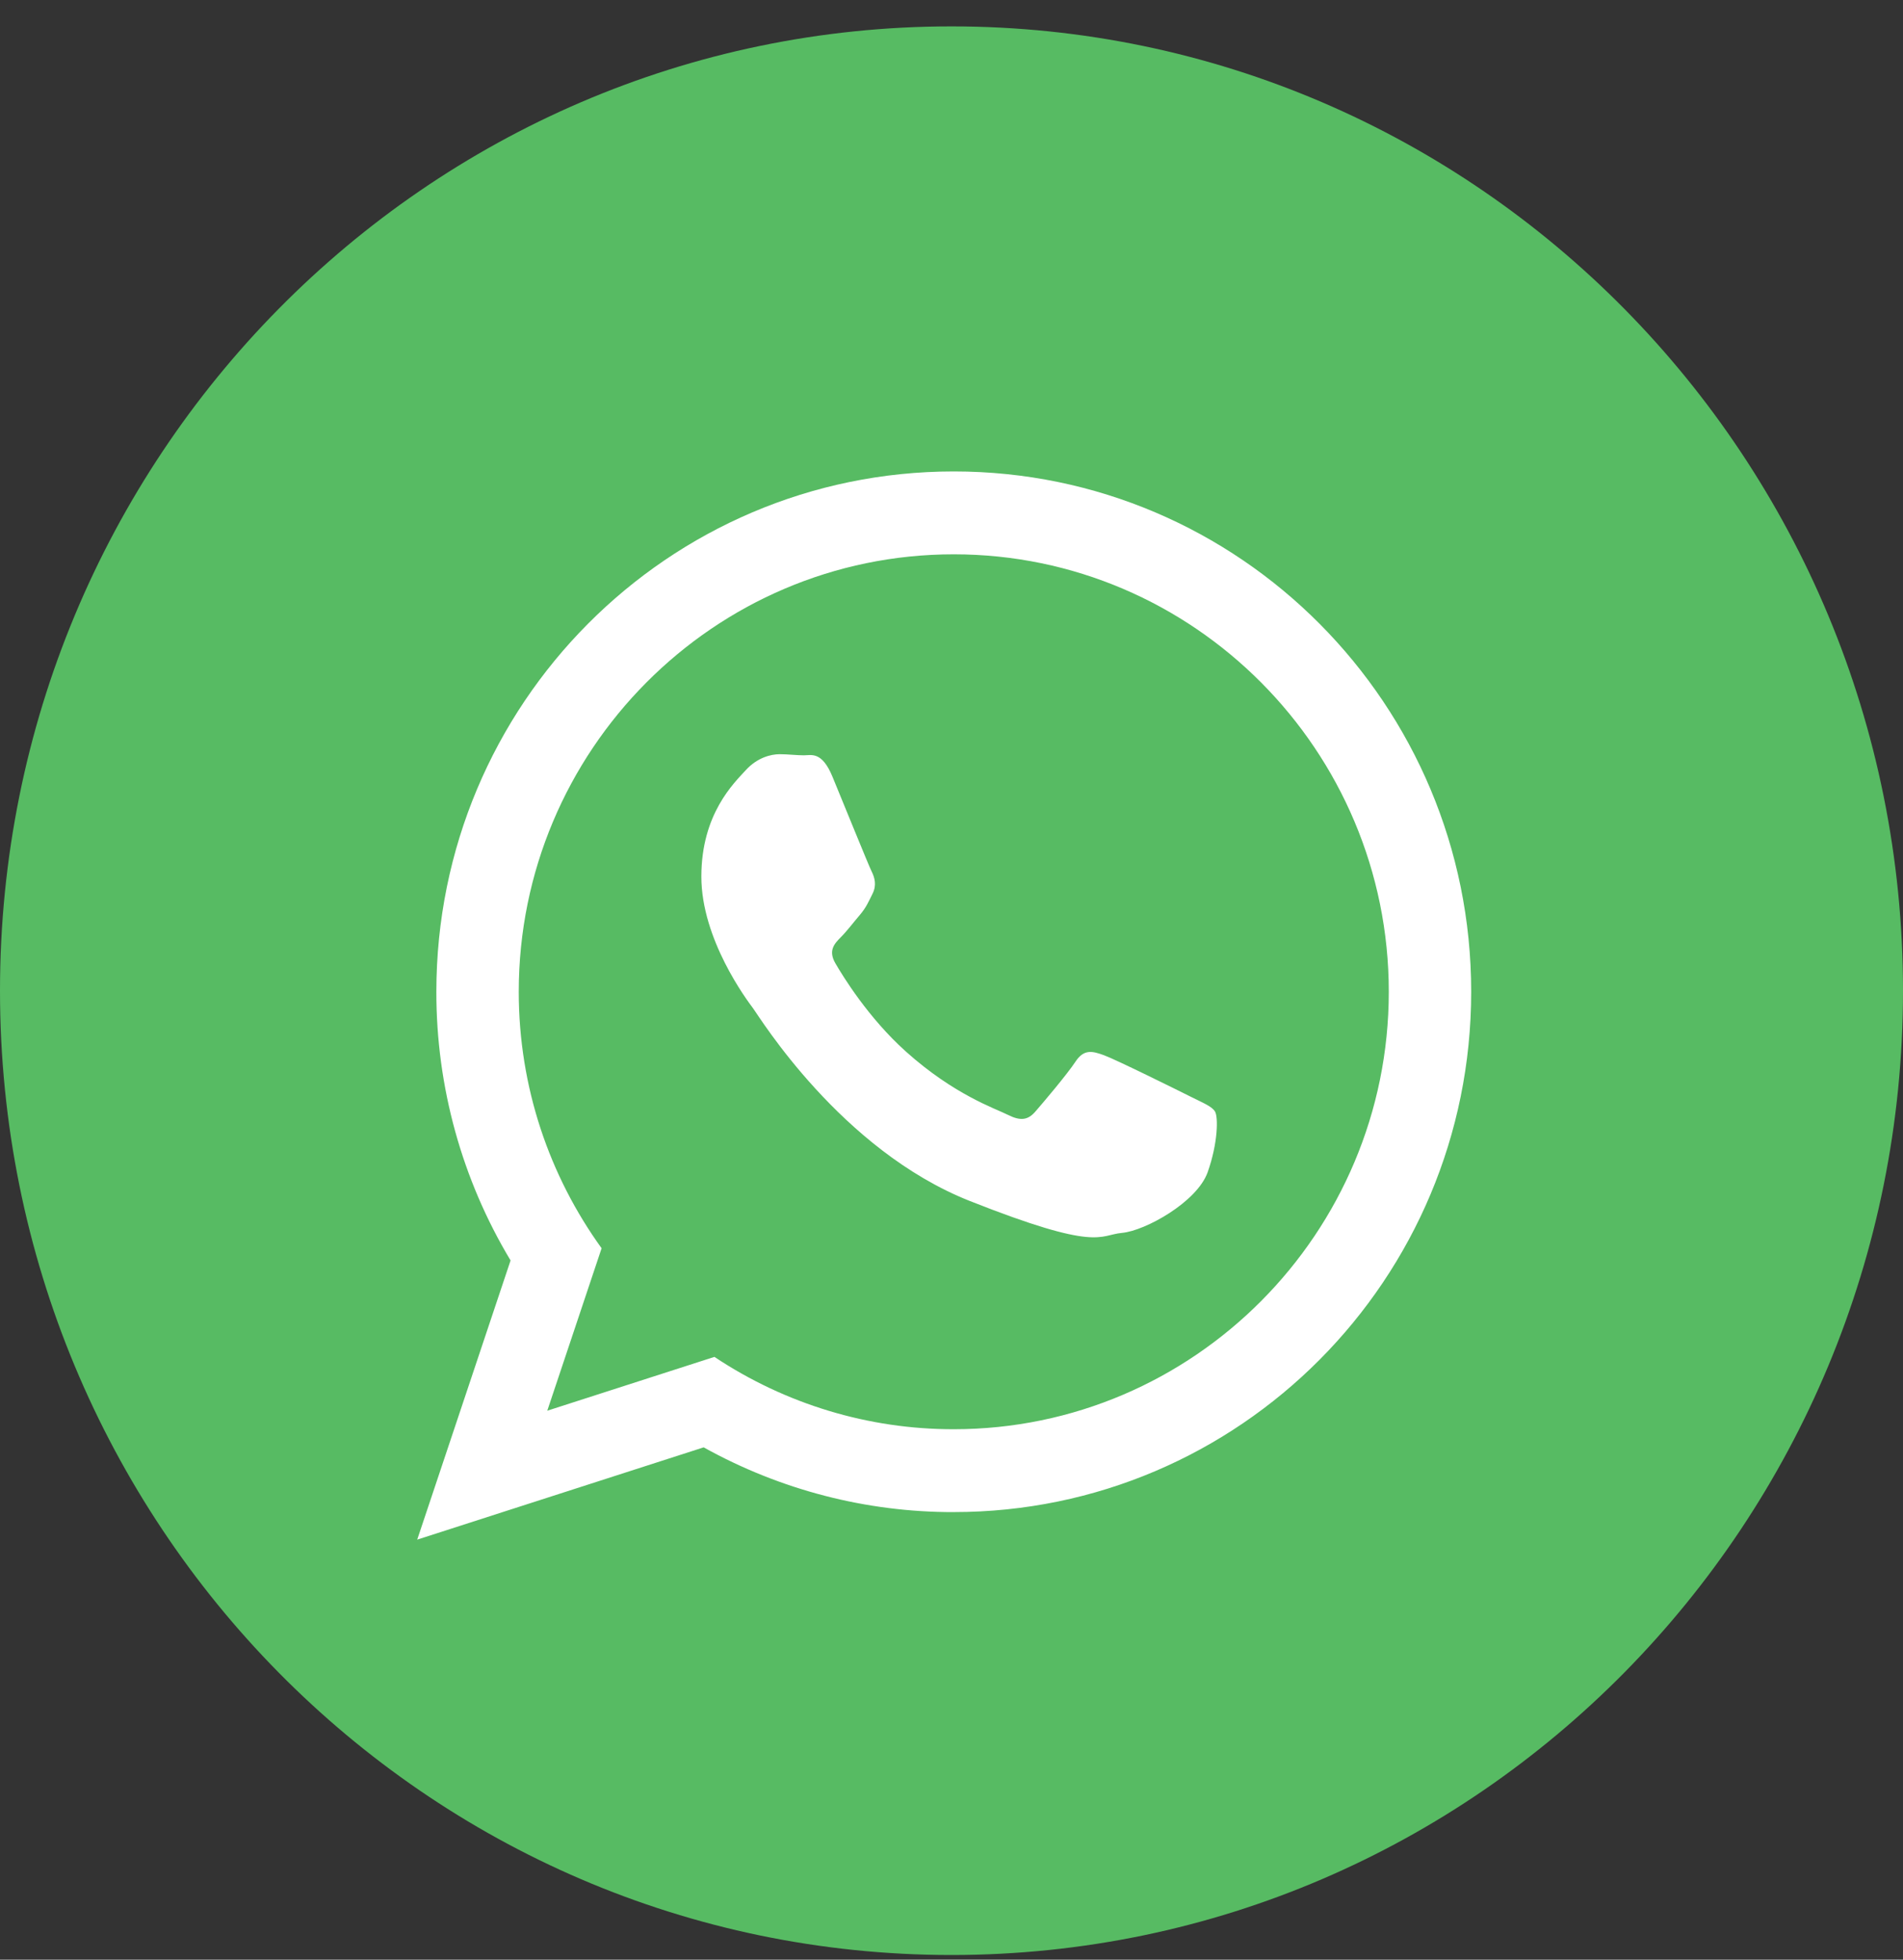
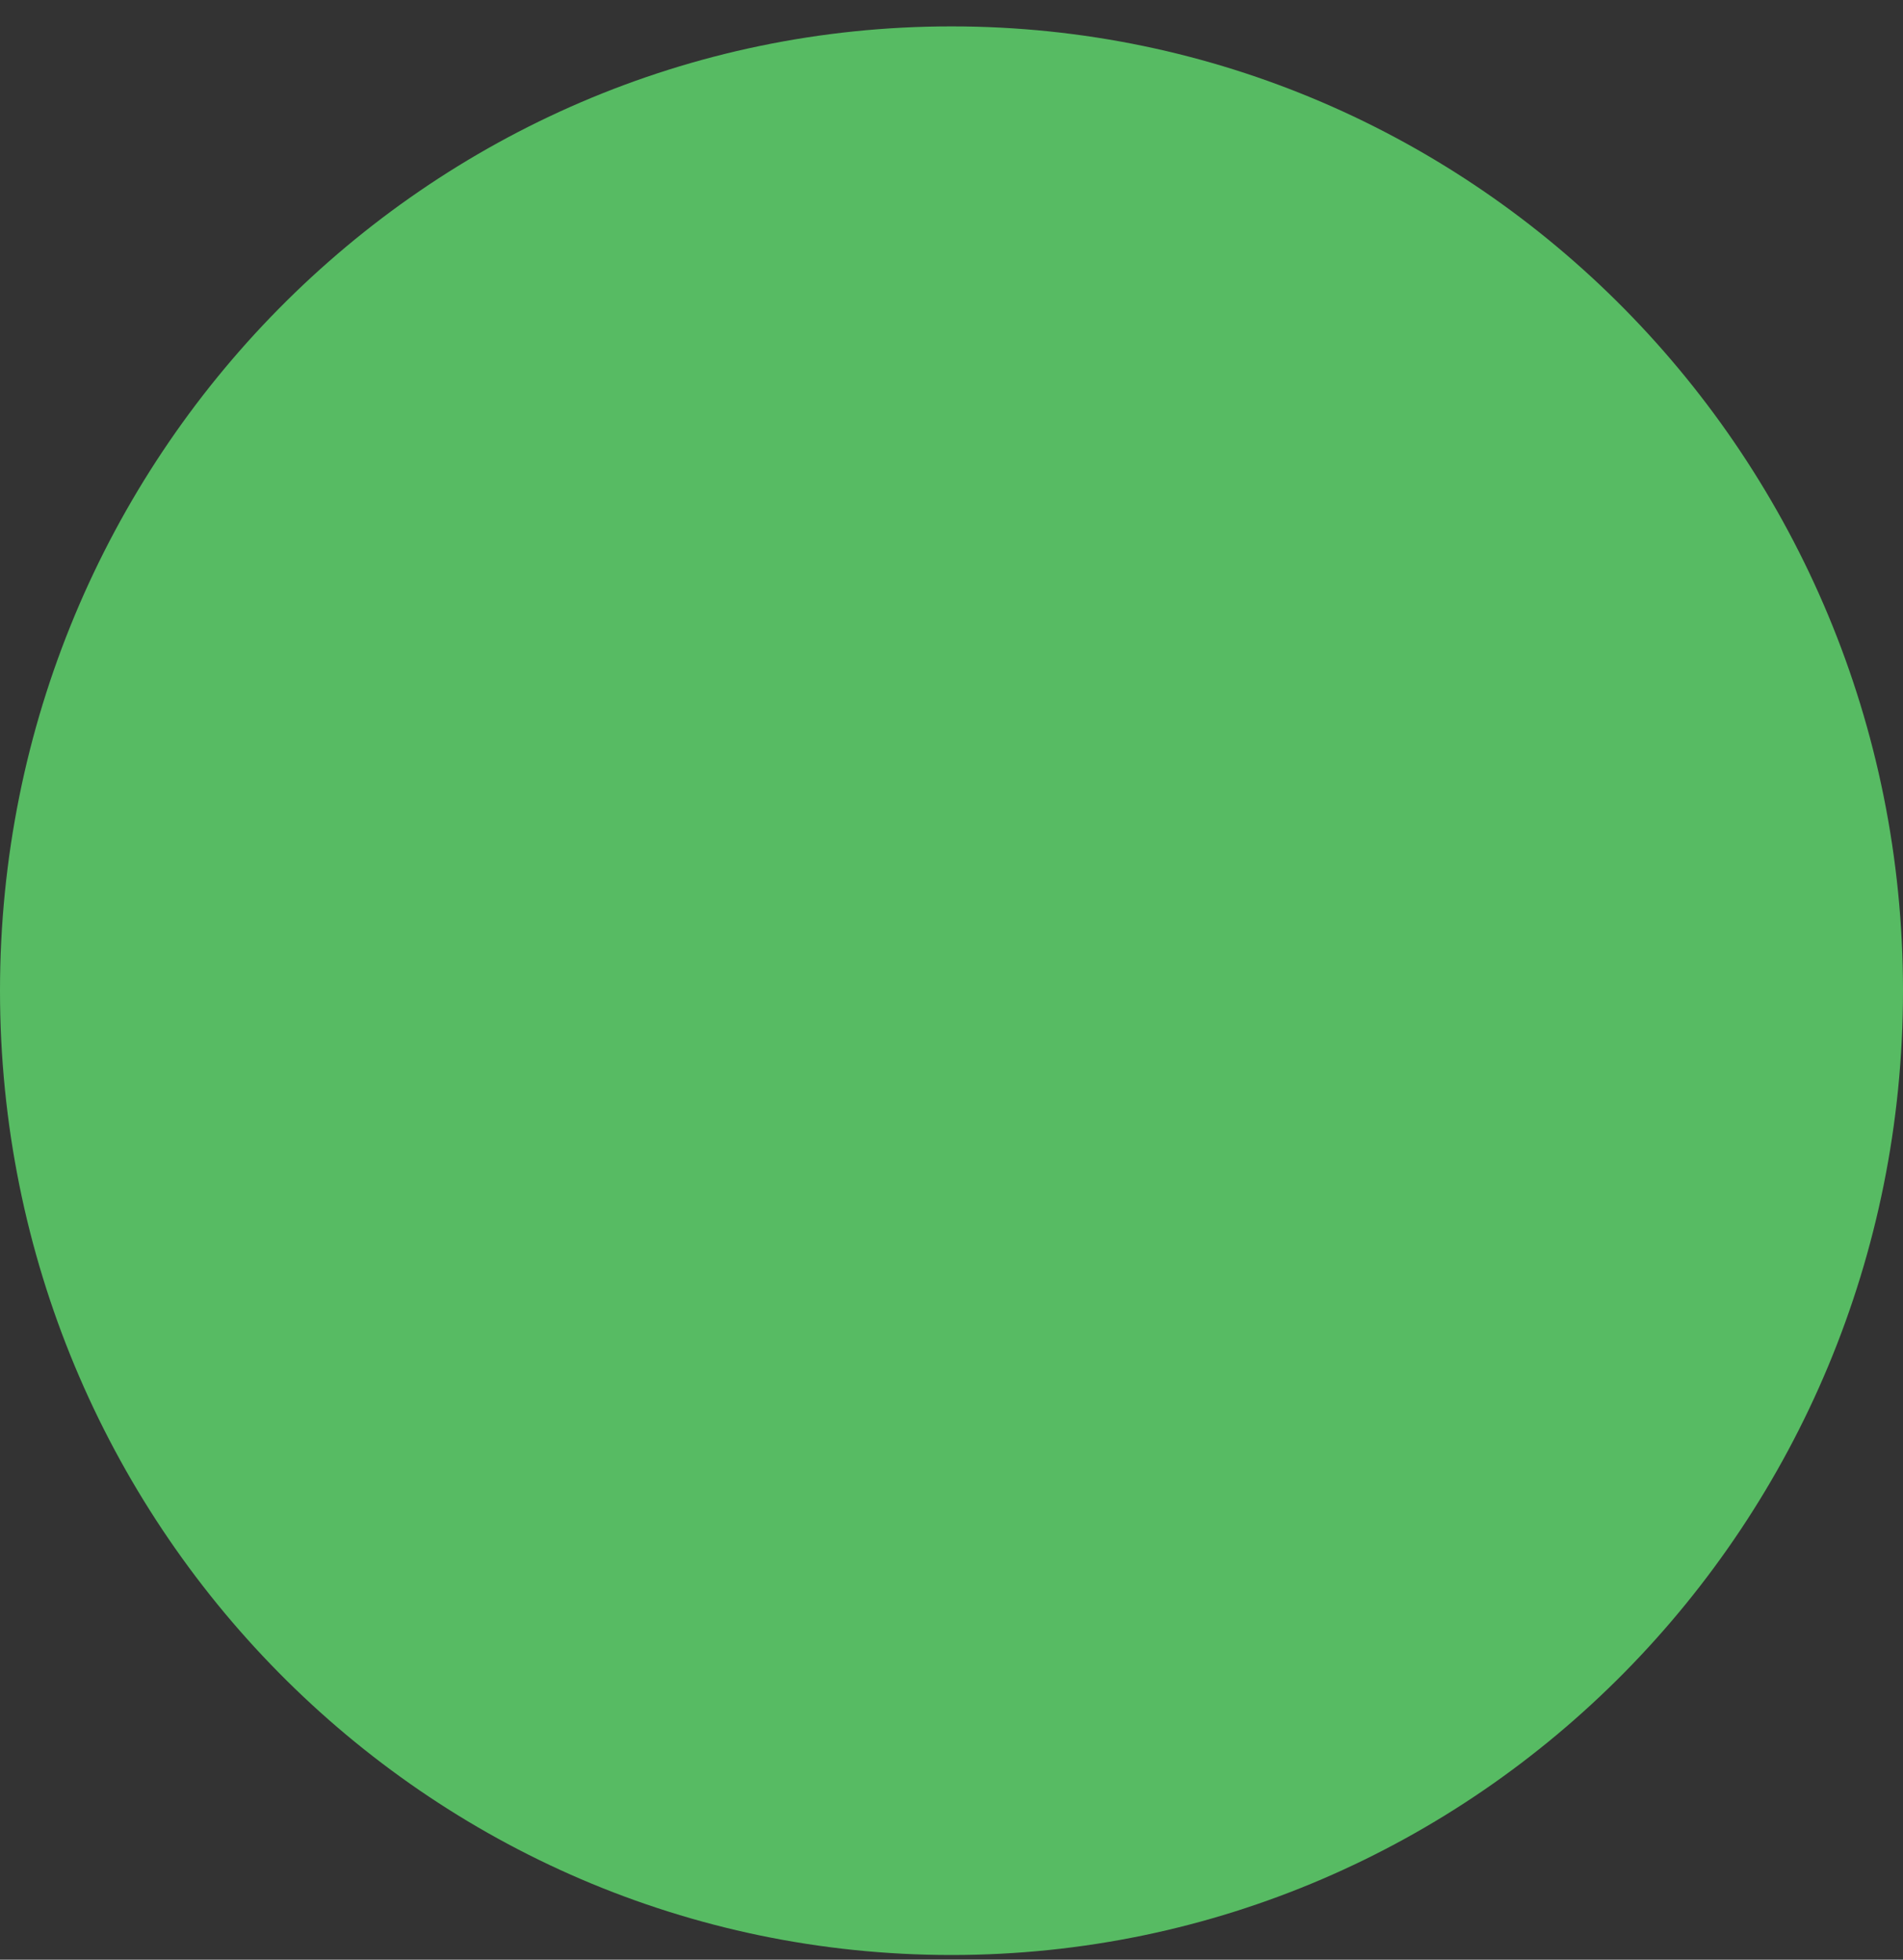
<svg xmlns="http://www.w3.org/2000/svg" width="67" height="69" viewBox="0 0 67 69" fill="none">
  <rect x="0" y="0" width="67" height="69" fill="#333333" stroke="none" />
  <path fill-rule="evenodd" clip-rule="evenodd" d="M33.5 68.834C52.002 68.834 67 53.634 67 34.882C67 16.13 52.002 0.929 33.5 0.929C14.998 0.929 0 16.13 0 34.882C0 53.634 14.998 68.834 33.5 68.834Z" fill="#57BB63" />
-   <path fill-rule="evenodd" clip-rule="evenodd" d="M33.579 53.24C30.502 53.245 27.473 52.461 24.774 50.96L14.689 54.209L17.976 44.379C16.263 41.53 15.359 38.257 15.363 34.92C15.363 24.802 23.518 16.599 33.581 16.599C43.641 16.599 51.797 24.801 51.797 34.92C51.797 45.039 43.639 53.239 33.578 53.239L33.579 53.24ZM33.579 19.517C25.134 19.517 18.264 26.426 18.264 34.92C18.264 38.289 19.348 41.411 21.181 43.95L19.268 49.67L25.153 47.775C27.655 49.441 30.585 50.326 33.579 50.322C42.024 50.322 48.896 43.413 48.896 34.92C48.896 26.427 42.024 19.517 33.579 19.517ZM42.779 39.139C42.667 38.953 42.369 38.839 41.923 38.615C41.476 38.39 39.28 37.303 38.871 37.155C38.461 37.005 38.163 36.929 37.866 37.379C37.569 37.83 36.713 38.839 36.451 39.139C36.191 39.439 35.931 39.477 35.484 39.252C35.038 39.027 33.599 38.553 31.893 37.023C30.567 35.833 29.67 34.363 29.41 33.914C29.15 33.465 29.382 33.221 29.605 32.997C29.806 32.797 30.052 32.473 30.275 32.212C30.498 31.949 30.573 31.762 30.722 31.463C30.87 31.163 30.797 30.901 30.685 30.676C30.573 30.451 29.68 28.242 29.307 27.342C28.935 26.443 28.564 26.594 28.302 26.594C28.042 26.594 27.744 26.555 27.447 26.555C27.15 26.555 26.665 26.669 26.256 27.118C25.846 27.567 24.693 28.654 24.693 30.864C24.693 33.073 26.293 35.208 26.517 35.506C26.74 35.806 29.605 40.488 34.143 42.285C38.685 44.084 38.685 43.484 39.503 43.409C40.322 43.335 42.144 42.323 42.518 41.275C42.889 40.226 42.889 39.326 42.779 39.139Z" fill="white" />
</svg>